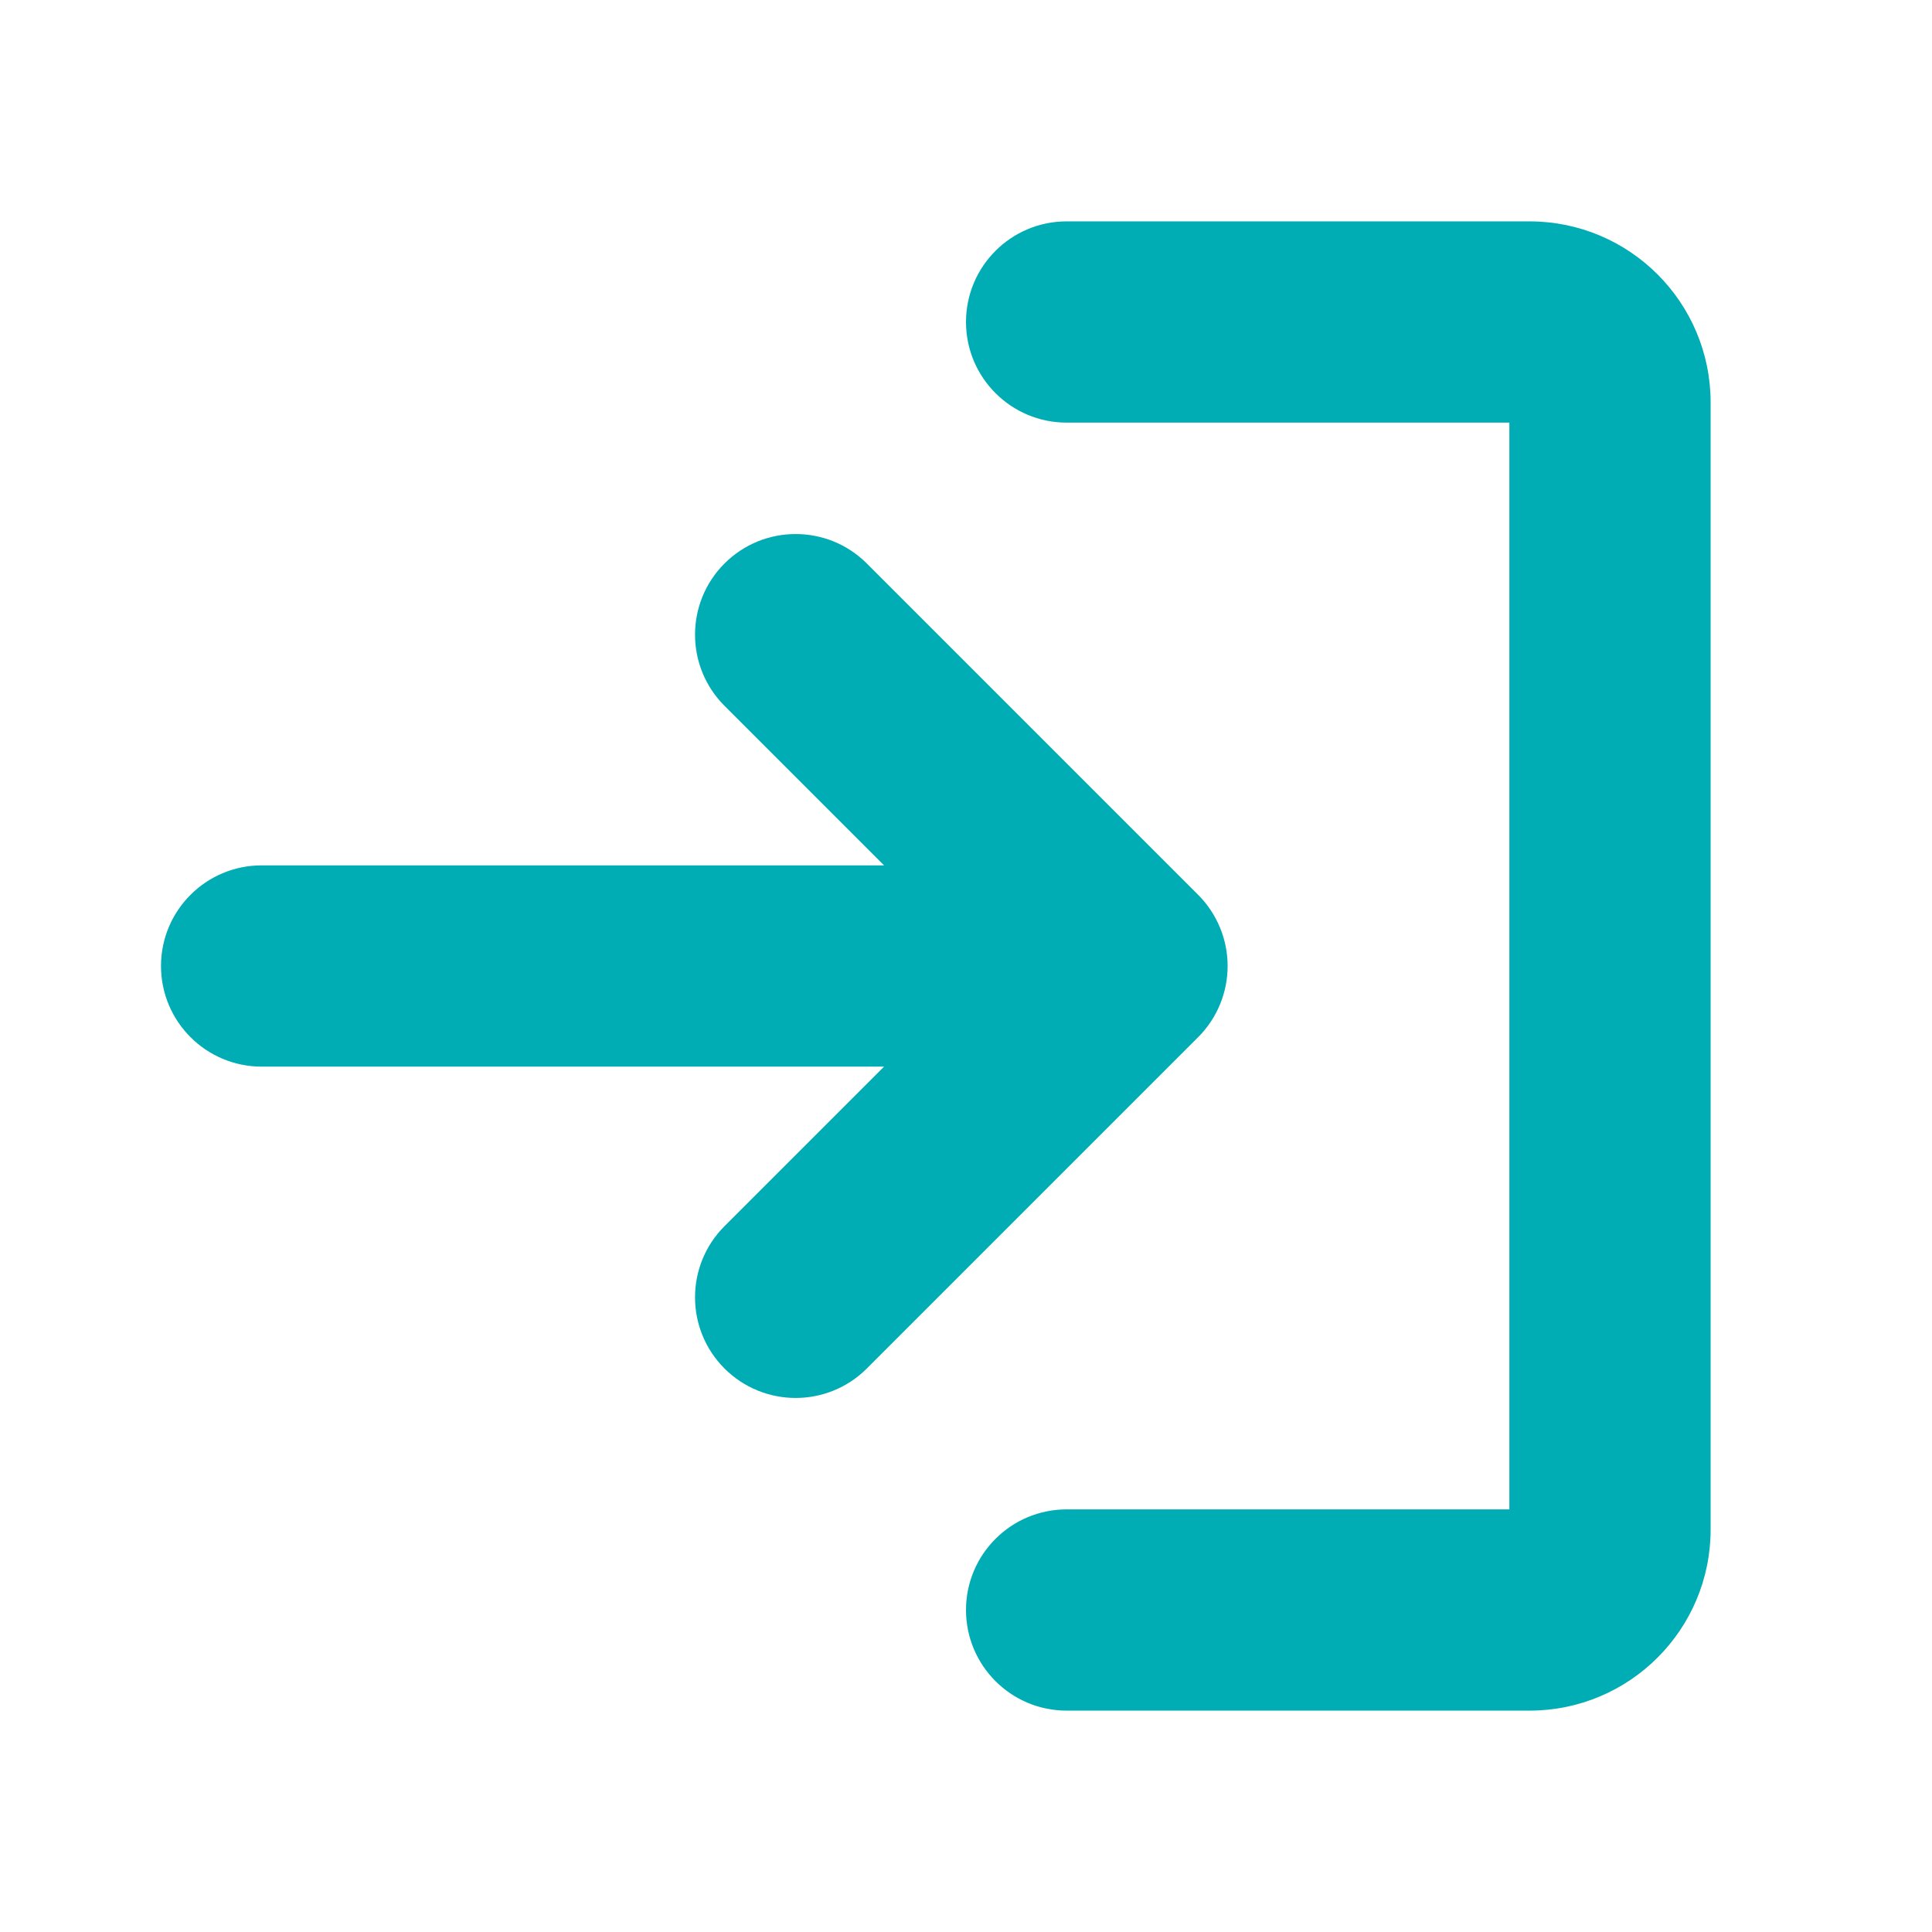
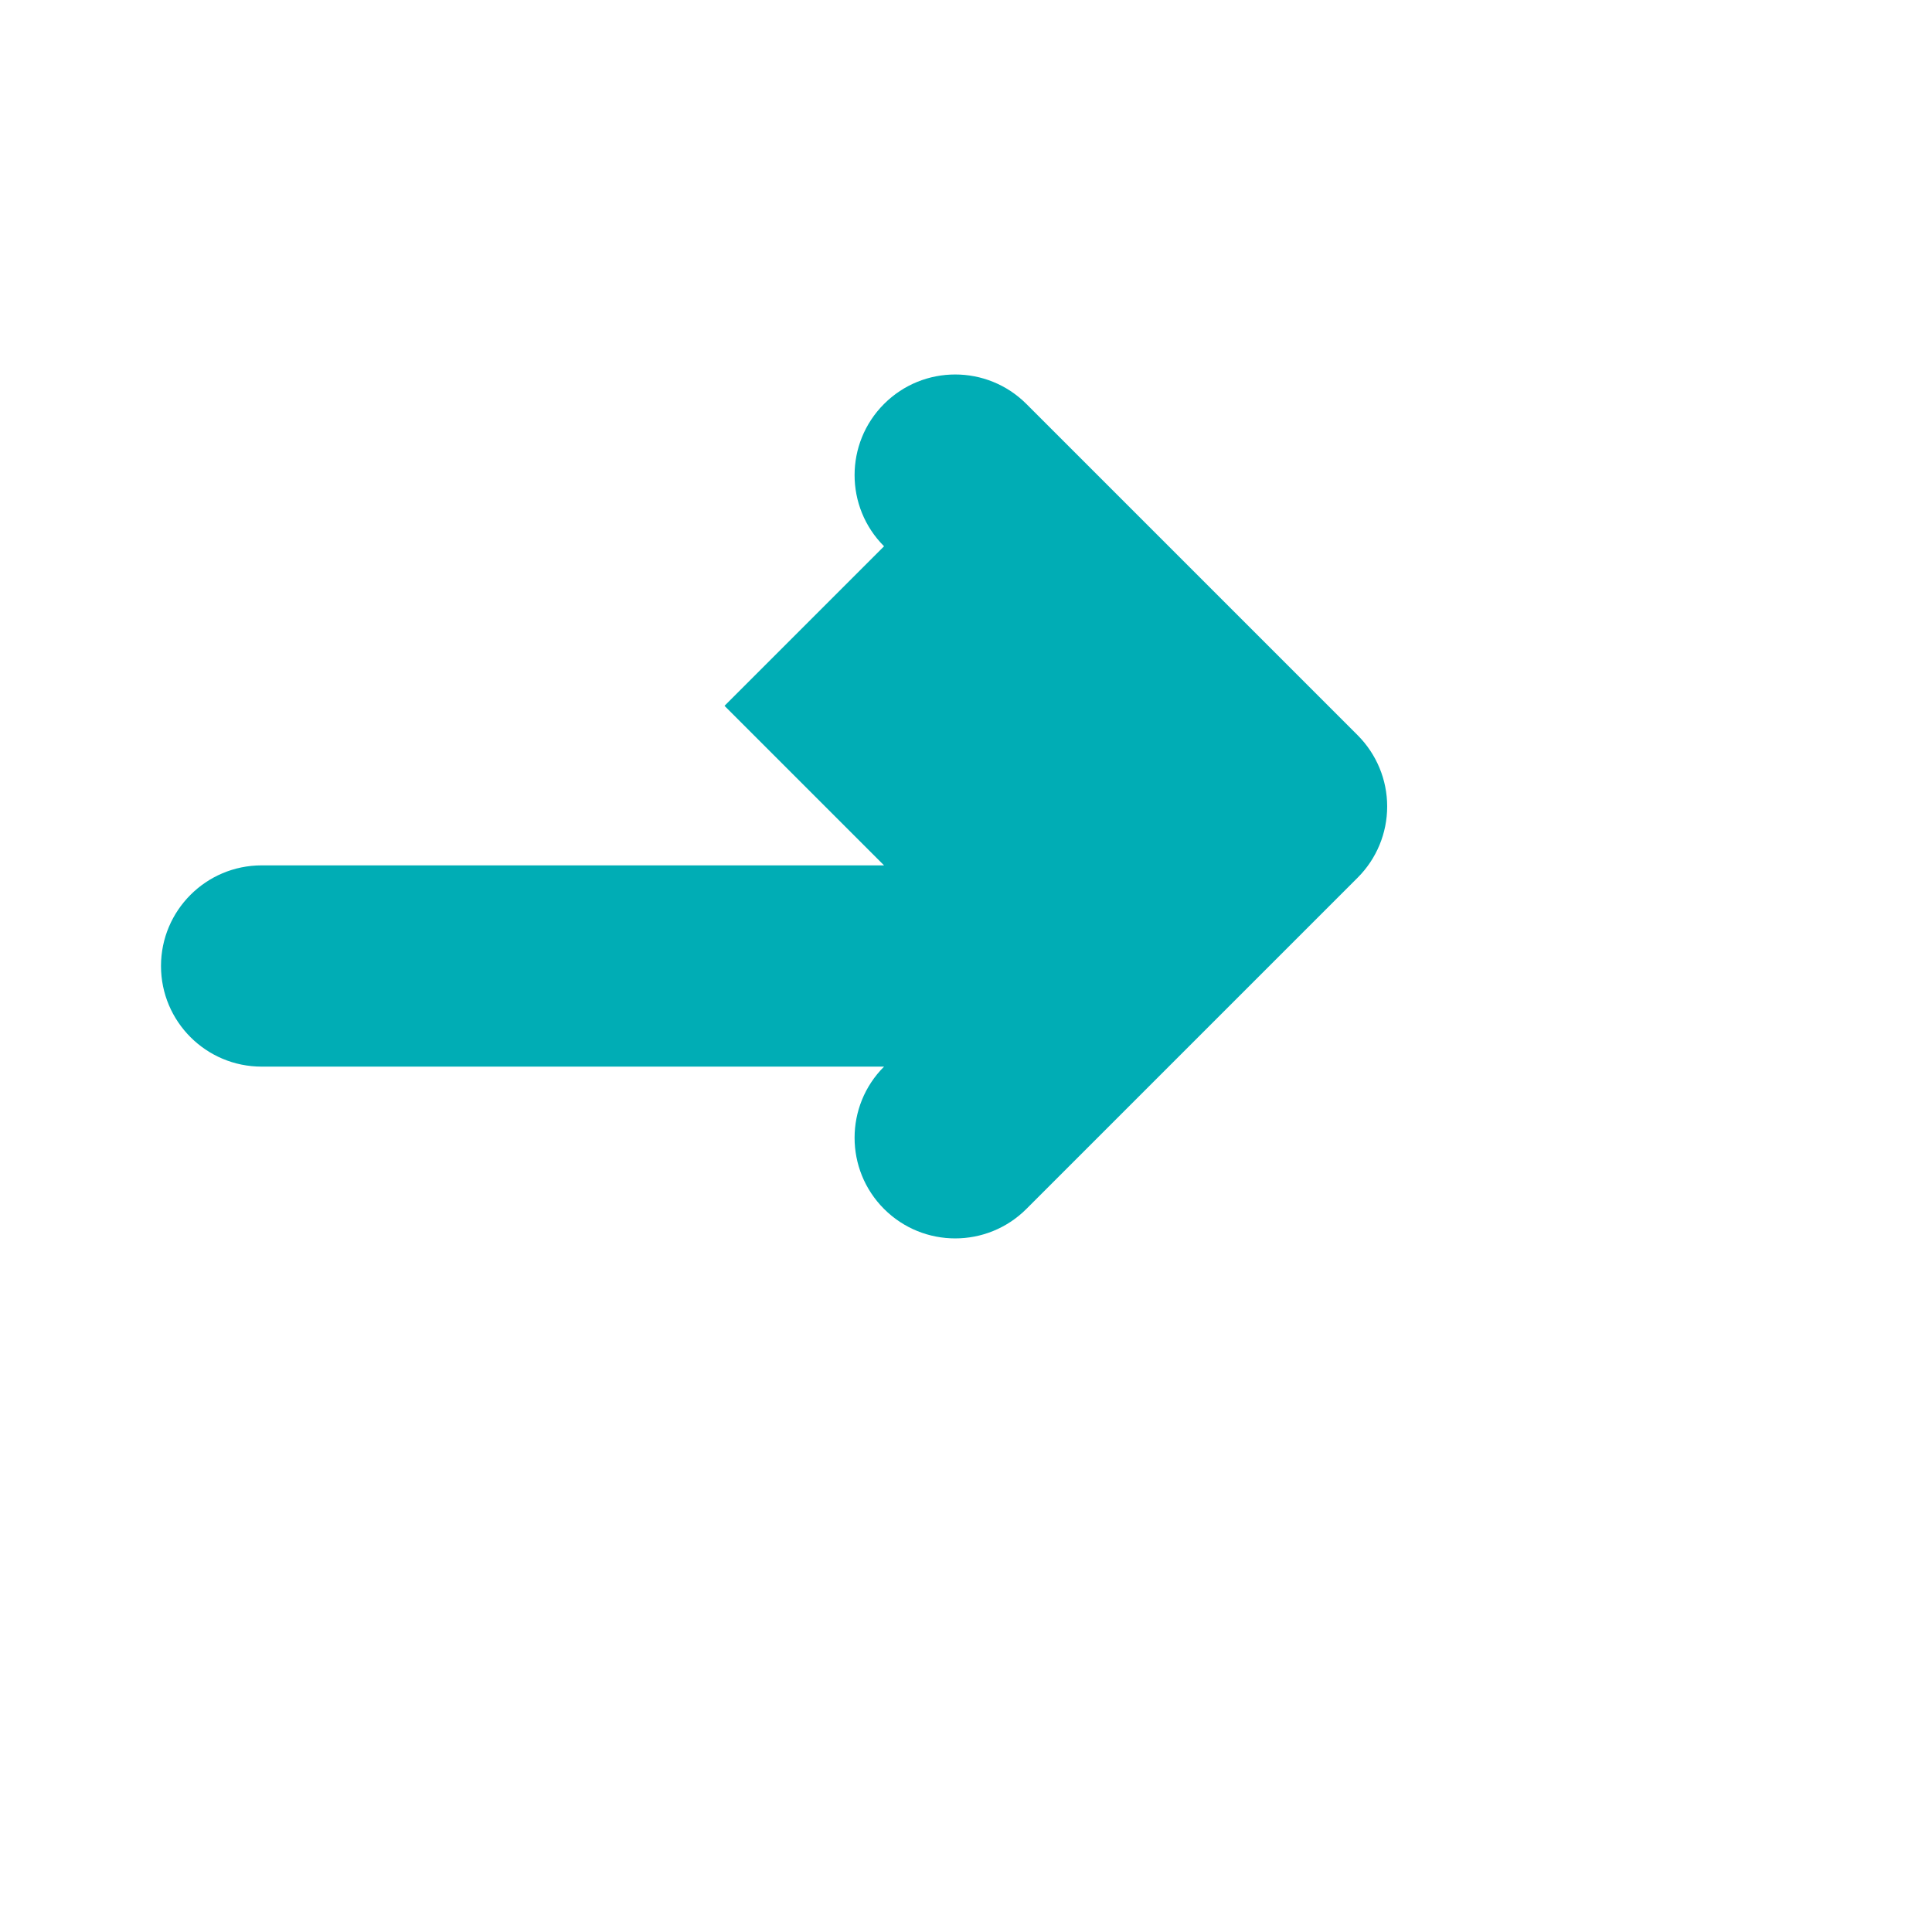
<svg xmlns="http://www.w3.org/2000/svg" version="1.1" width="512" height="512" x="0" y="0" viewBox="0 0 24 24" style="enable-background:new 0 0 512 512" xml:space="preserve" class="">
  <g>
    <g fill="rgb(0,0,0)">
-       <path d="m12 4c0 .69.56 1.25 1.25 1.25h5.5v13.5h-5.5c-.69 0-1.25.56-1.25 1.25 0 .69.56 1.25 1.25 1.25h5.75c1.243 0 2.25-1.007 2.25-2.25v-14c0-1.243-1.007-2.25-2.25-2.25h-5.75c-.69 0-1.25.56-1.25 1.25z" fill="#00adb5" data-original="#000000" class="" />
-       <path d="m9 8.768 1.982 1.982h-7.732c-.69 0-1.25.56-1.25 1.25 0 .69.56 1.25 1.25 1.25h7.732l-1.982 1.982c-.488.488-.488 1.28 0 1.768.488.488 1.28.488 1.768 0l4.116-4.116c.234-.234.366-.552.366-.884s-.132-.649-.366-.884l-4.116-4.116c-.488-.488-1.28-.488-1.768 0-.488.488-.488 1.28 0 1.768z" fill="#00adb5" data-original="#000000" class="" />
+       <path d="m9 8.768 1.982 1.982h-7.732c-.69 0-1.25.56-1.25 1.25 0 .69.56 1.25 1.25 1.25h7.732c-.488.488-.488 1.28 0 1.768.488.488 1.28.488 1.768 0l4.116-4.116c.234-.234.366-.552.366-.884s-.132-.649-.366-.884l-4.116-4.116c-.488-.488-1.28-.488-1.768 0-.488.488-.488 1.28 0 1.768z" fill="#00adb5" data-original="#000000" class="" />
    </g>
  </g>
</svg>